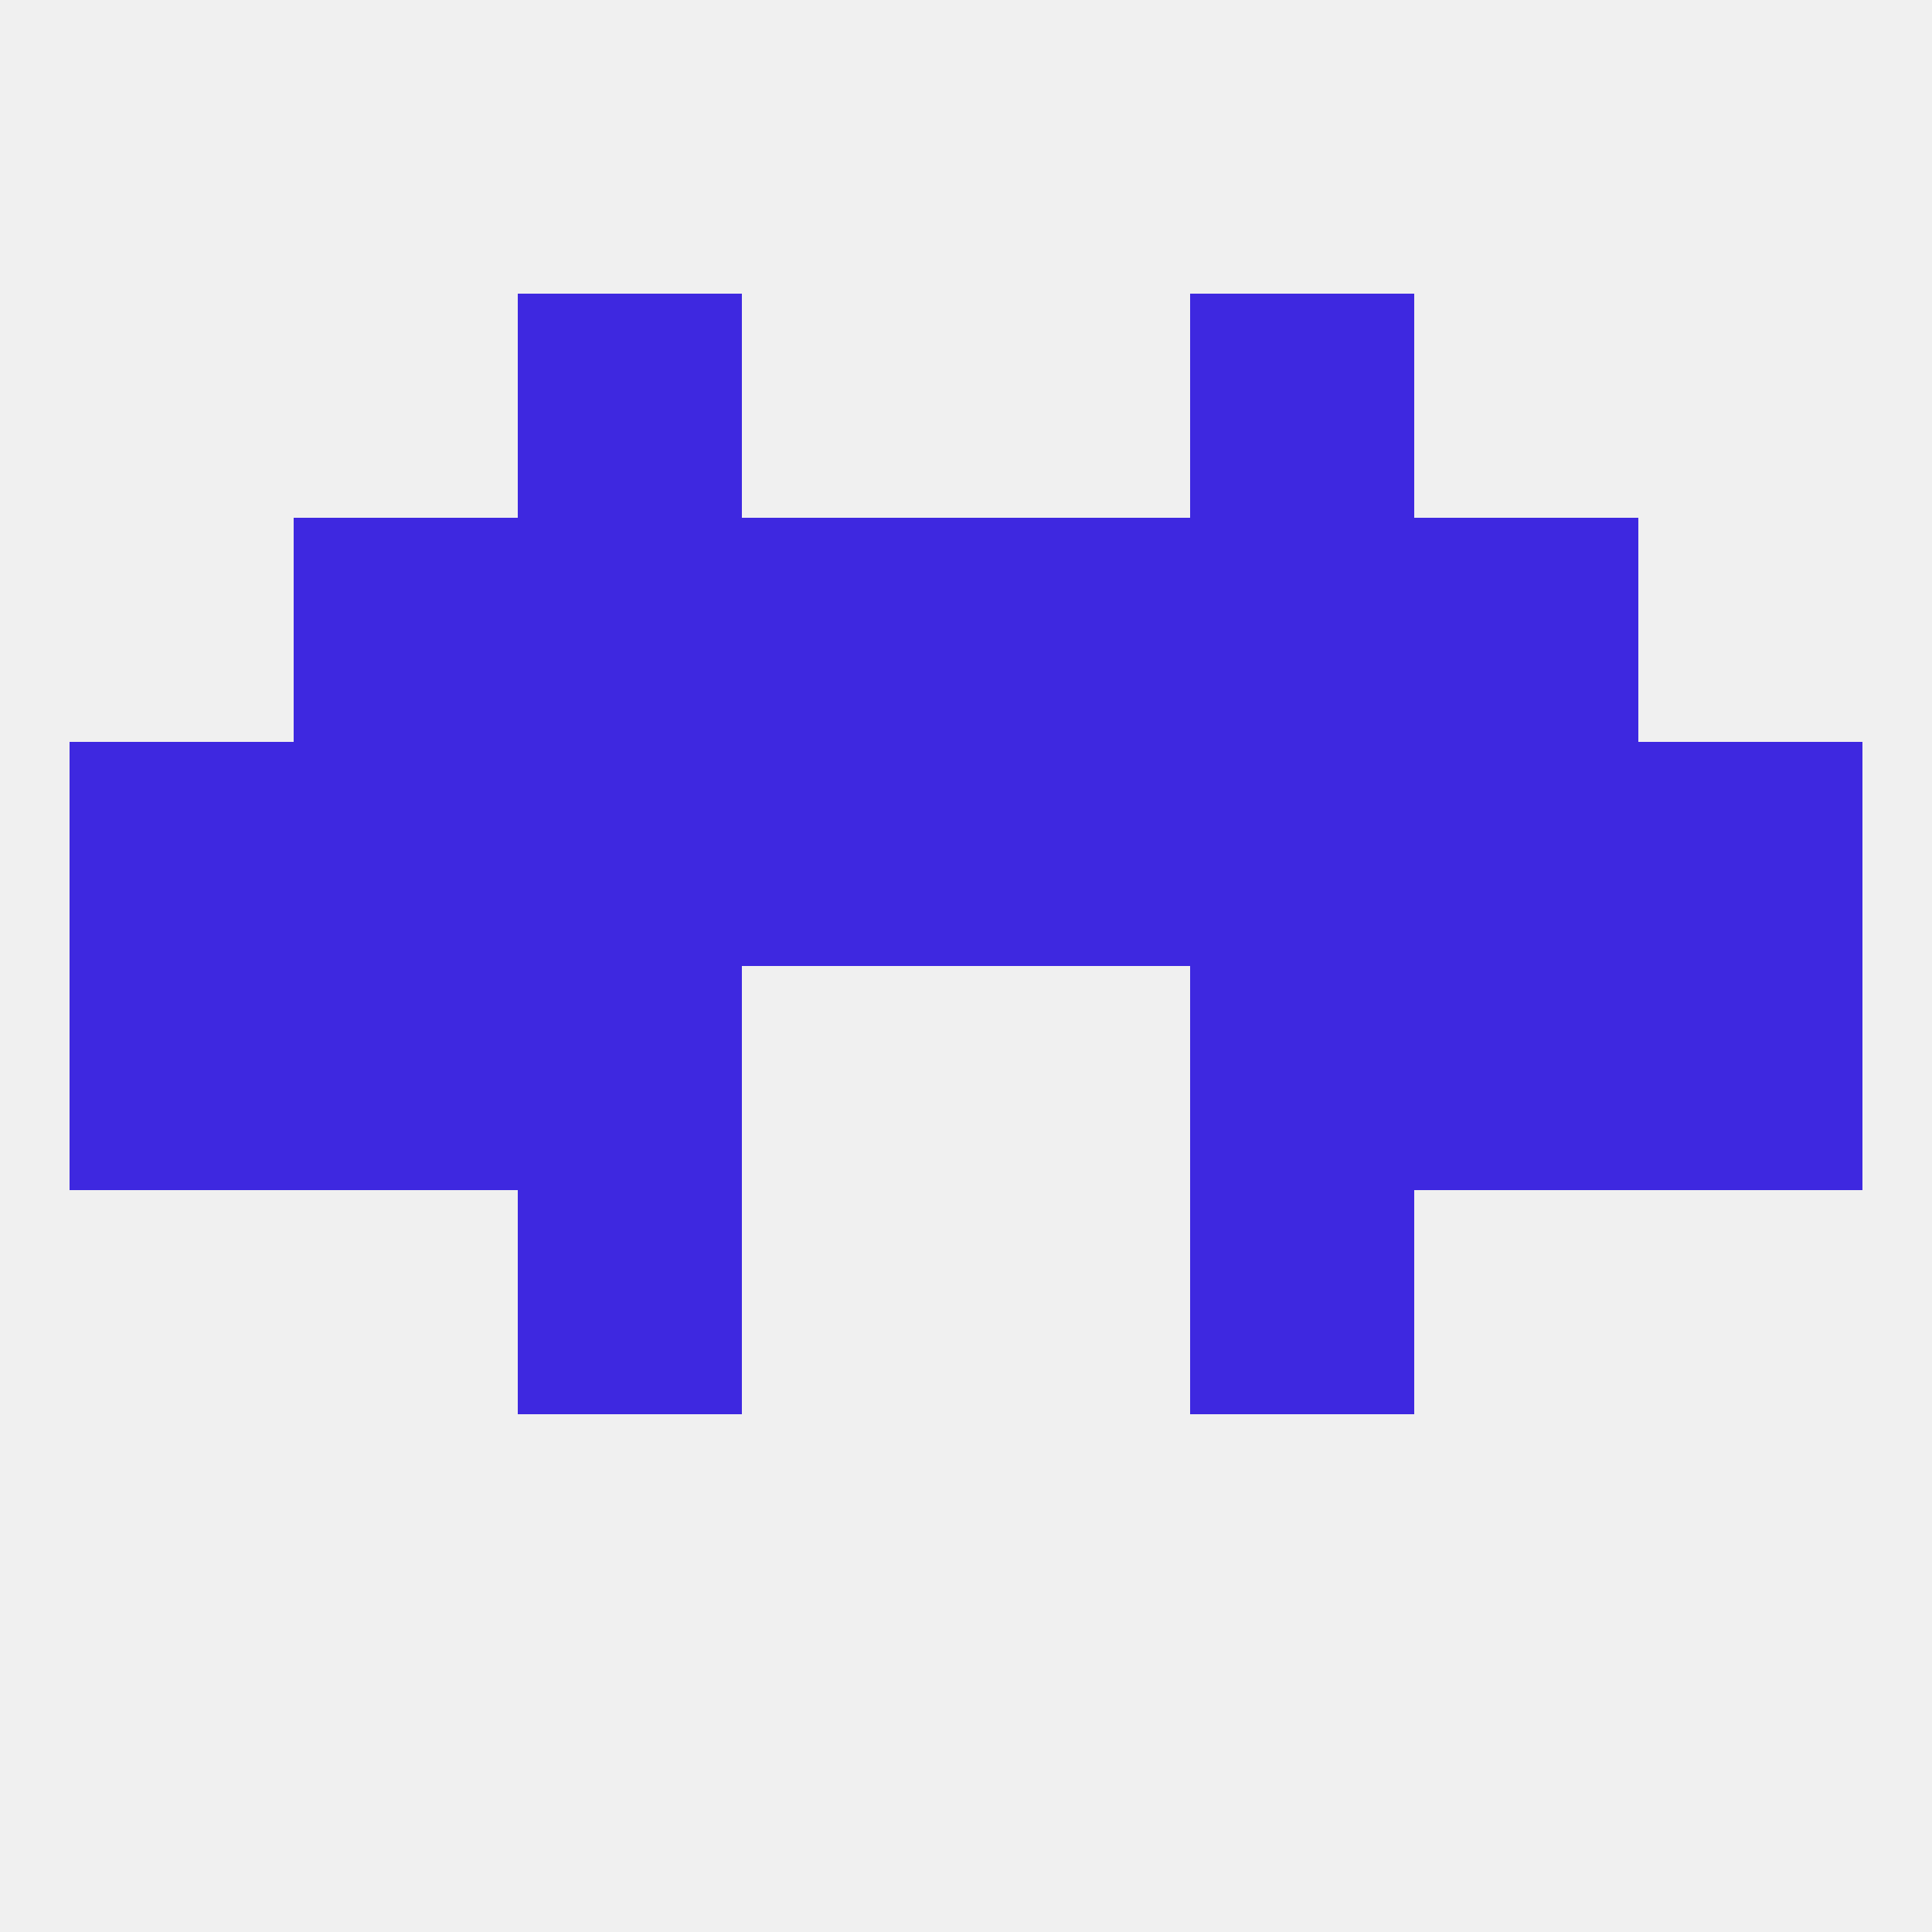
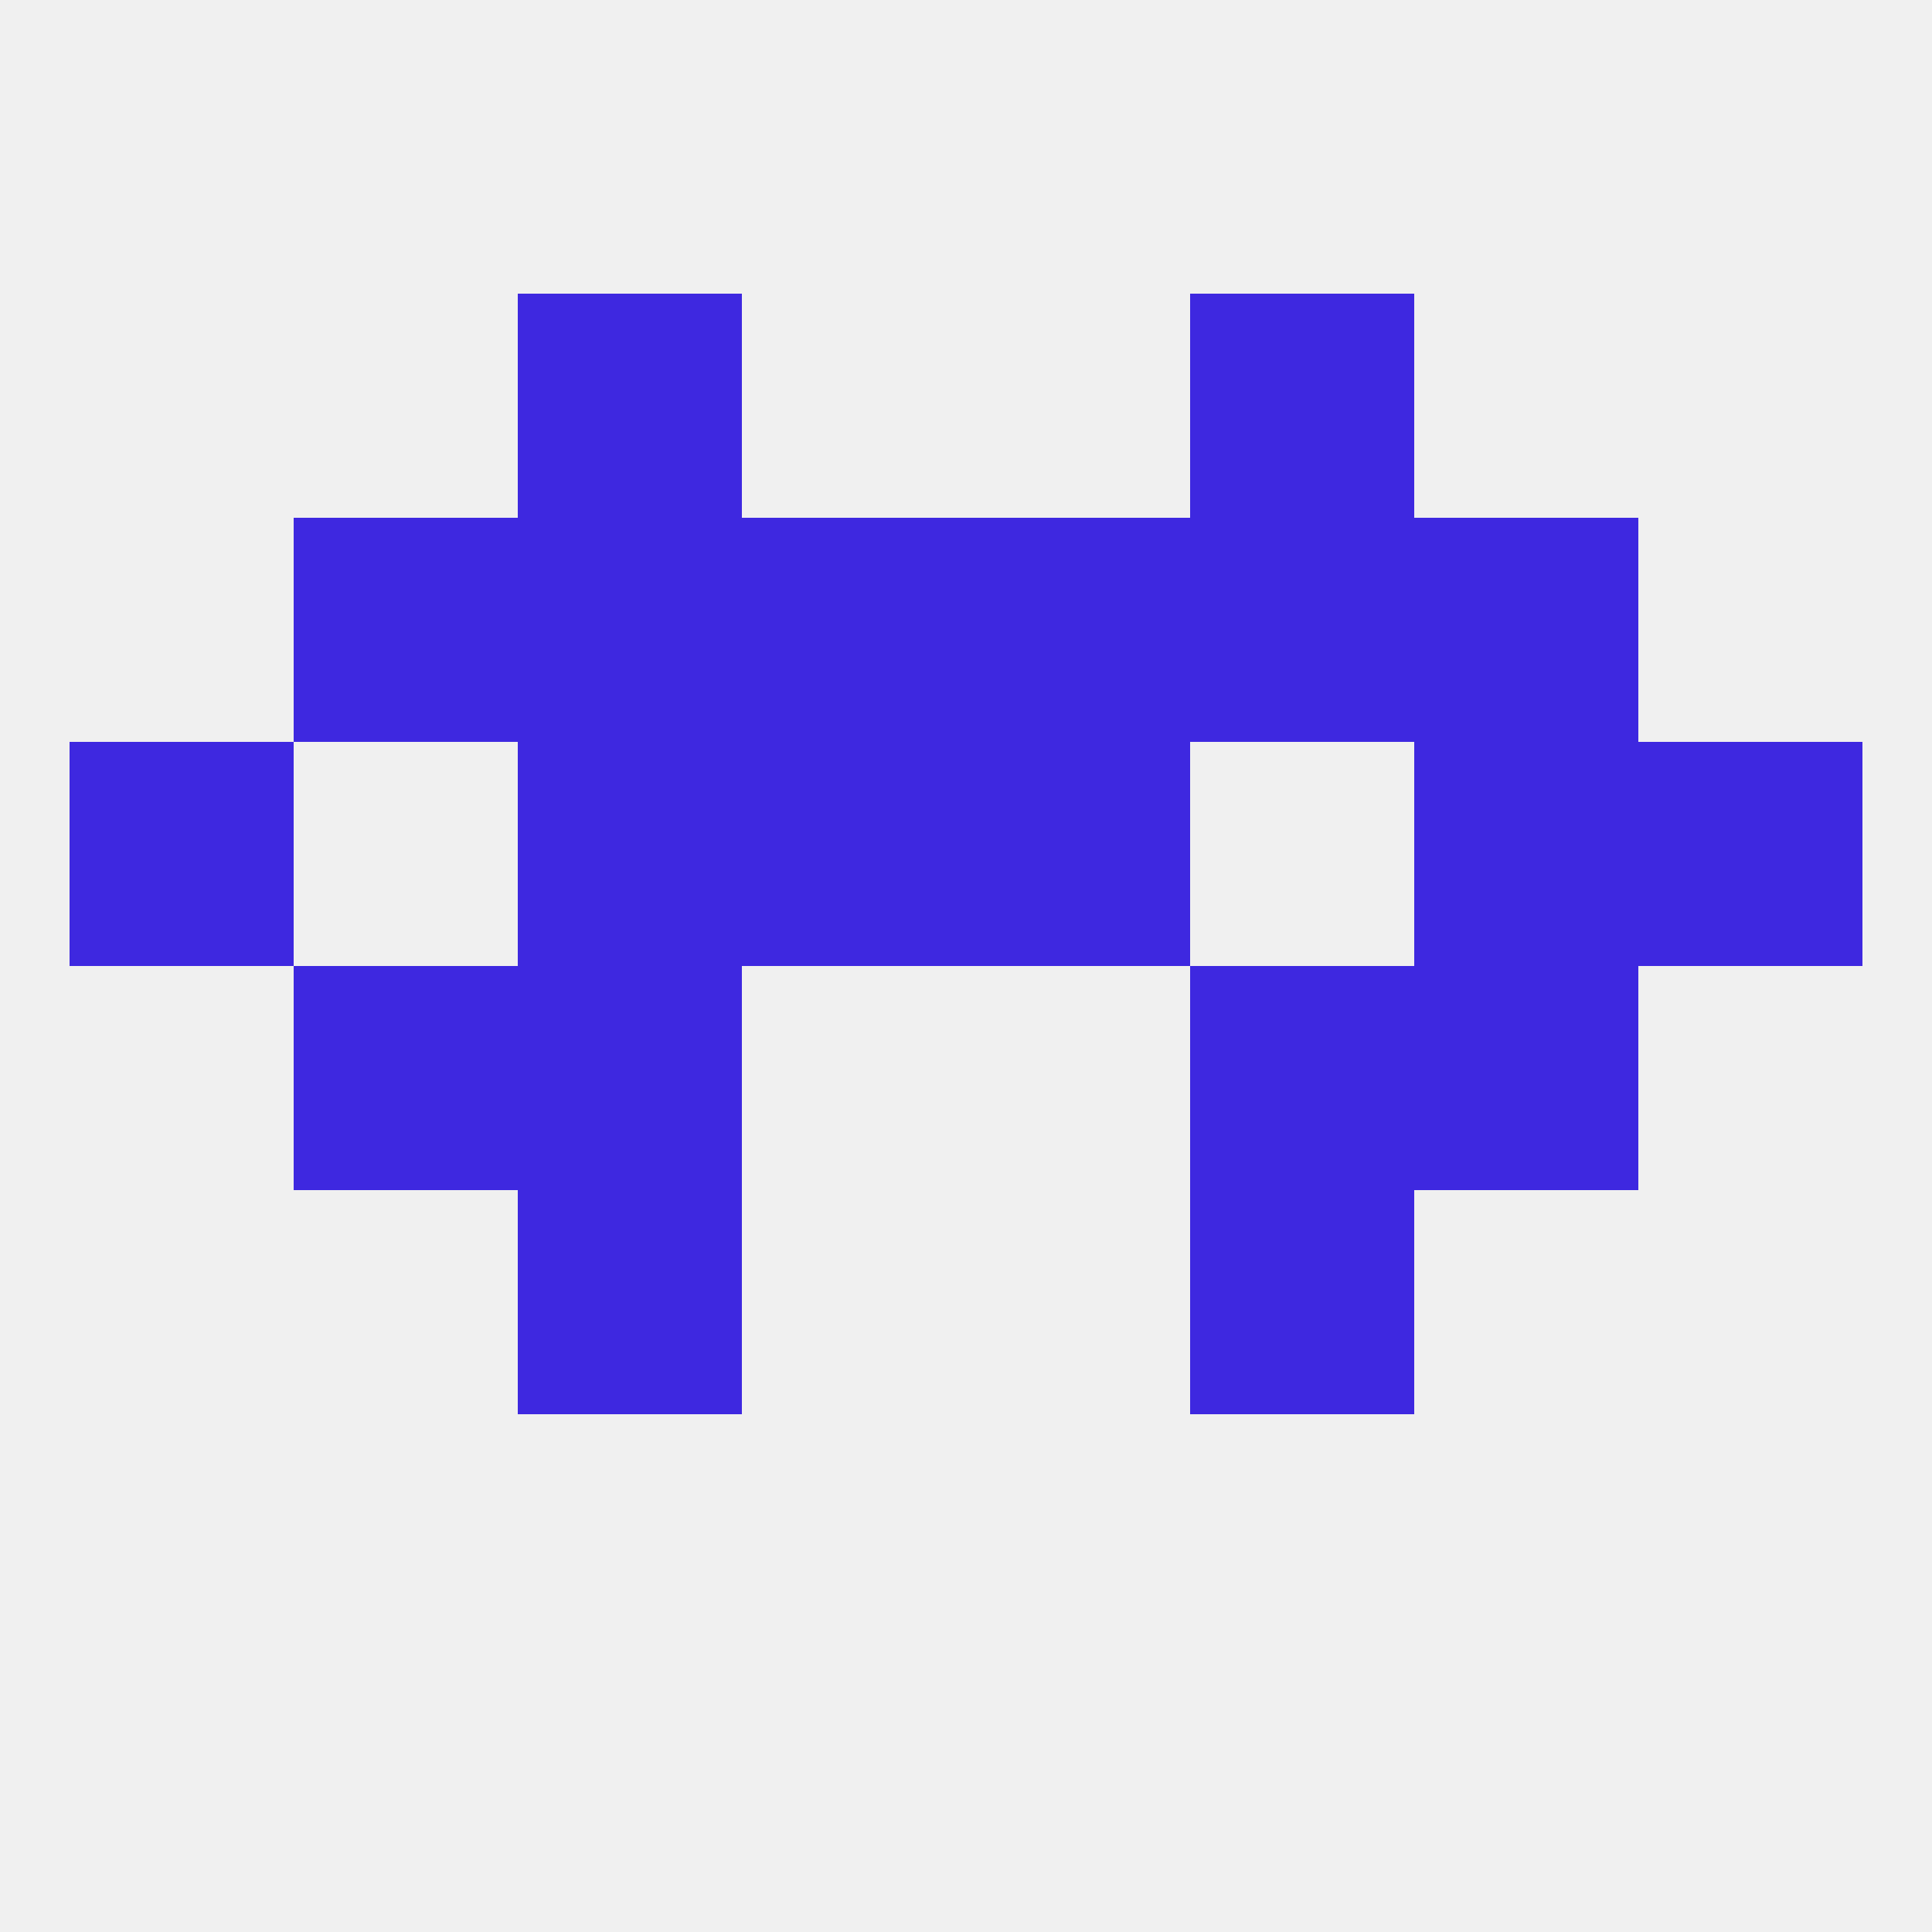
<svg xmlns="http://www.w3.org/2000/svg" version="1.1" baseprofile="full" width="250" height="250" viewBox="0 0 250 250">
  <rect width="100%" height="100%" fill="rgba(240,240,240,255)" />
  <rect x="96" y="96" width="29" height="29" fill="rgba(62,40,224,255)" />
  <rect x="67" y="96" width="29" height="29" fill="rgba(62,40,224,255)" />
  <rect x="125" y="96" width="29" height="29" fill="rgba(62,40,224,255)" />
-   <rect x="154" y="96" width="29" height="29" fill="rgba(62,40,224,255)" />
-   <rect x="38" y="96" width="29" height="29" fill="rgba(62,40,224,255)" />
  <rect x="183" y="96" width="29" height="29" fill="rgba(62,40,224,255)" />
  <rect x="9" y="96" width="29" height="29" fill="rgba(62,40,224,255)" />
  <rect x="212" y="96" width="29" height="29" fill="rgba(62,40,224,255)" />
  <rect x="38" y="67" width="29" height="29" fill="rgba(62,40,224,255)" />
  <rect x="183" y="67" width="29" height="29" fill="rgba(62,40,224,255)" />
  <rect x="67" y="67" width="29" height="29" fill="rgba(62,40,224,255)" />
  <rect x="154" y="67" width="29" height="29" fill="rgba(62,40,224,255)" />
  <rect x="96" y="67" width="29" height="29" fill="rgba(62,40,224,255)" />
  <rect x="125" y="67" width="29" height="29" fill="rgba(62,40,224,255)" />
  <rect x="67" y="38" width="29" height="29" fill="rgba(62,40,224,255)" />
  <rect x="154" y="38" width="29" height="29" fill="rgba(62,40,224,255)" />
-   <rect x="9" y="125" width="29" height="29" fill="rgba(62,40,224,255)" />
-   <rect x="212" y="125" width="29" height="29" fill="rgba(62,40,224,255)" />
  <rect x="38" y="125" width="29" height="29" fill="rgba(62,40,224,255)" />
  <rect x="183" y="125" width="29" height="29" fill="rgba(62,40,224,255)" />
  <rect x="67" y="125" width="29" height="29" fill="rgba(62,40,224,255)" />
  <rect x="154" y="125" width="29" height="29" fill="rgba(62,40,224,255)" />
  <rect x="67" y="154" width="29" height="29" fill="rgba(62,40,224,255)" />
  <rect x="154" y="154" width="29" height="29" fill="rgba(62,40,224,255)" />
</svg>